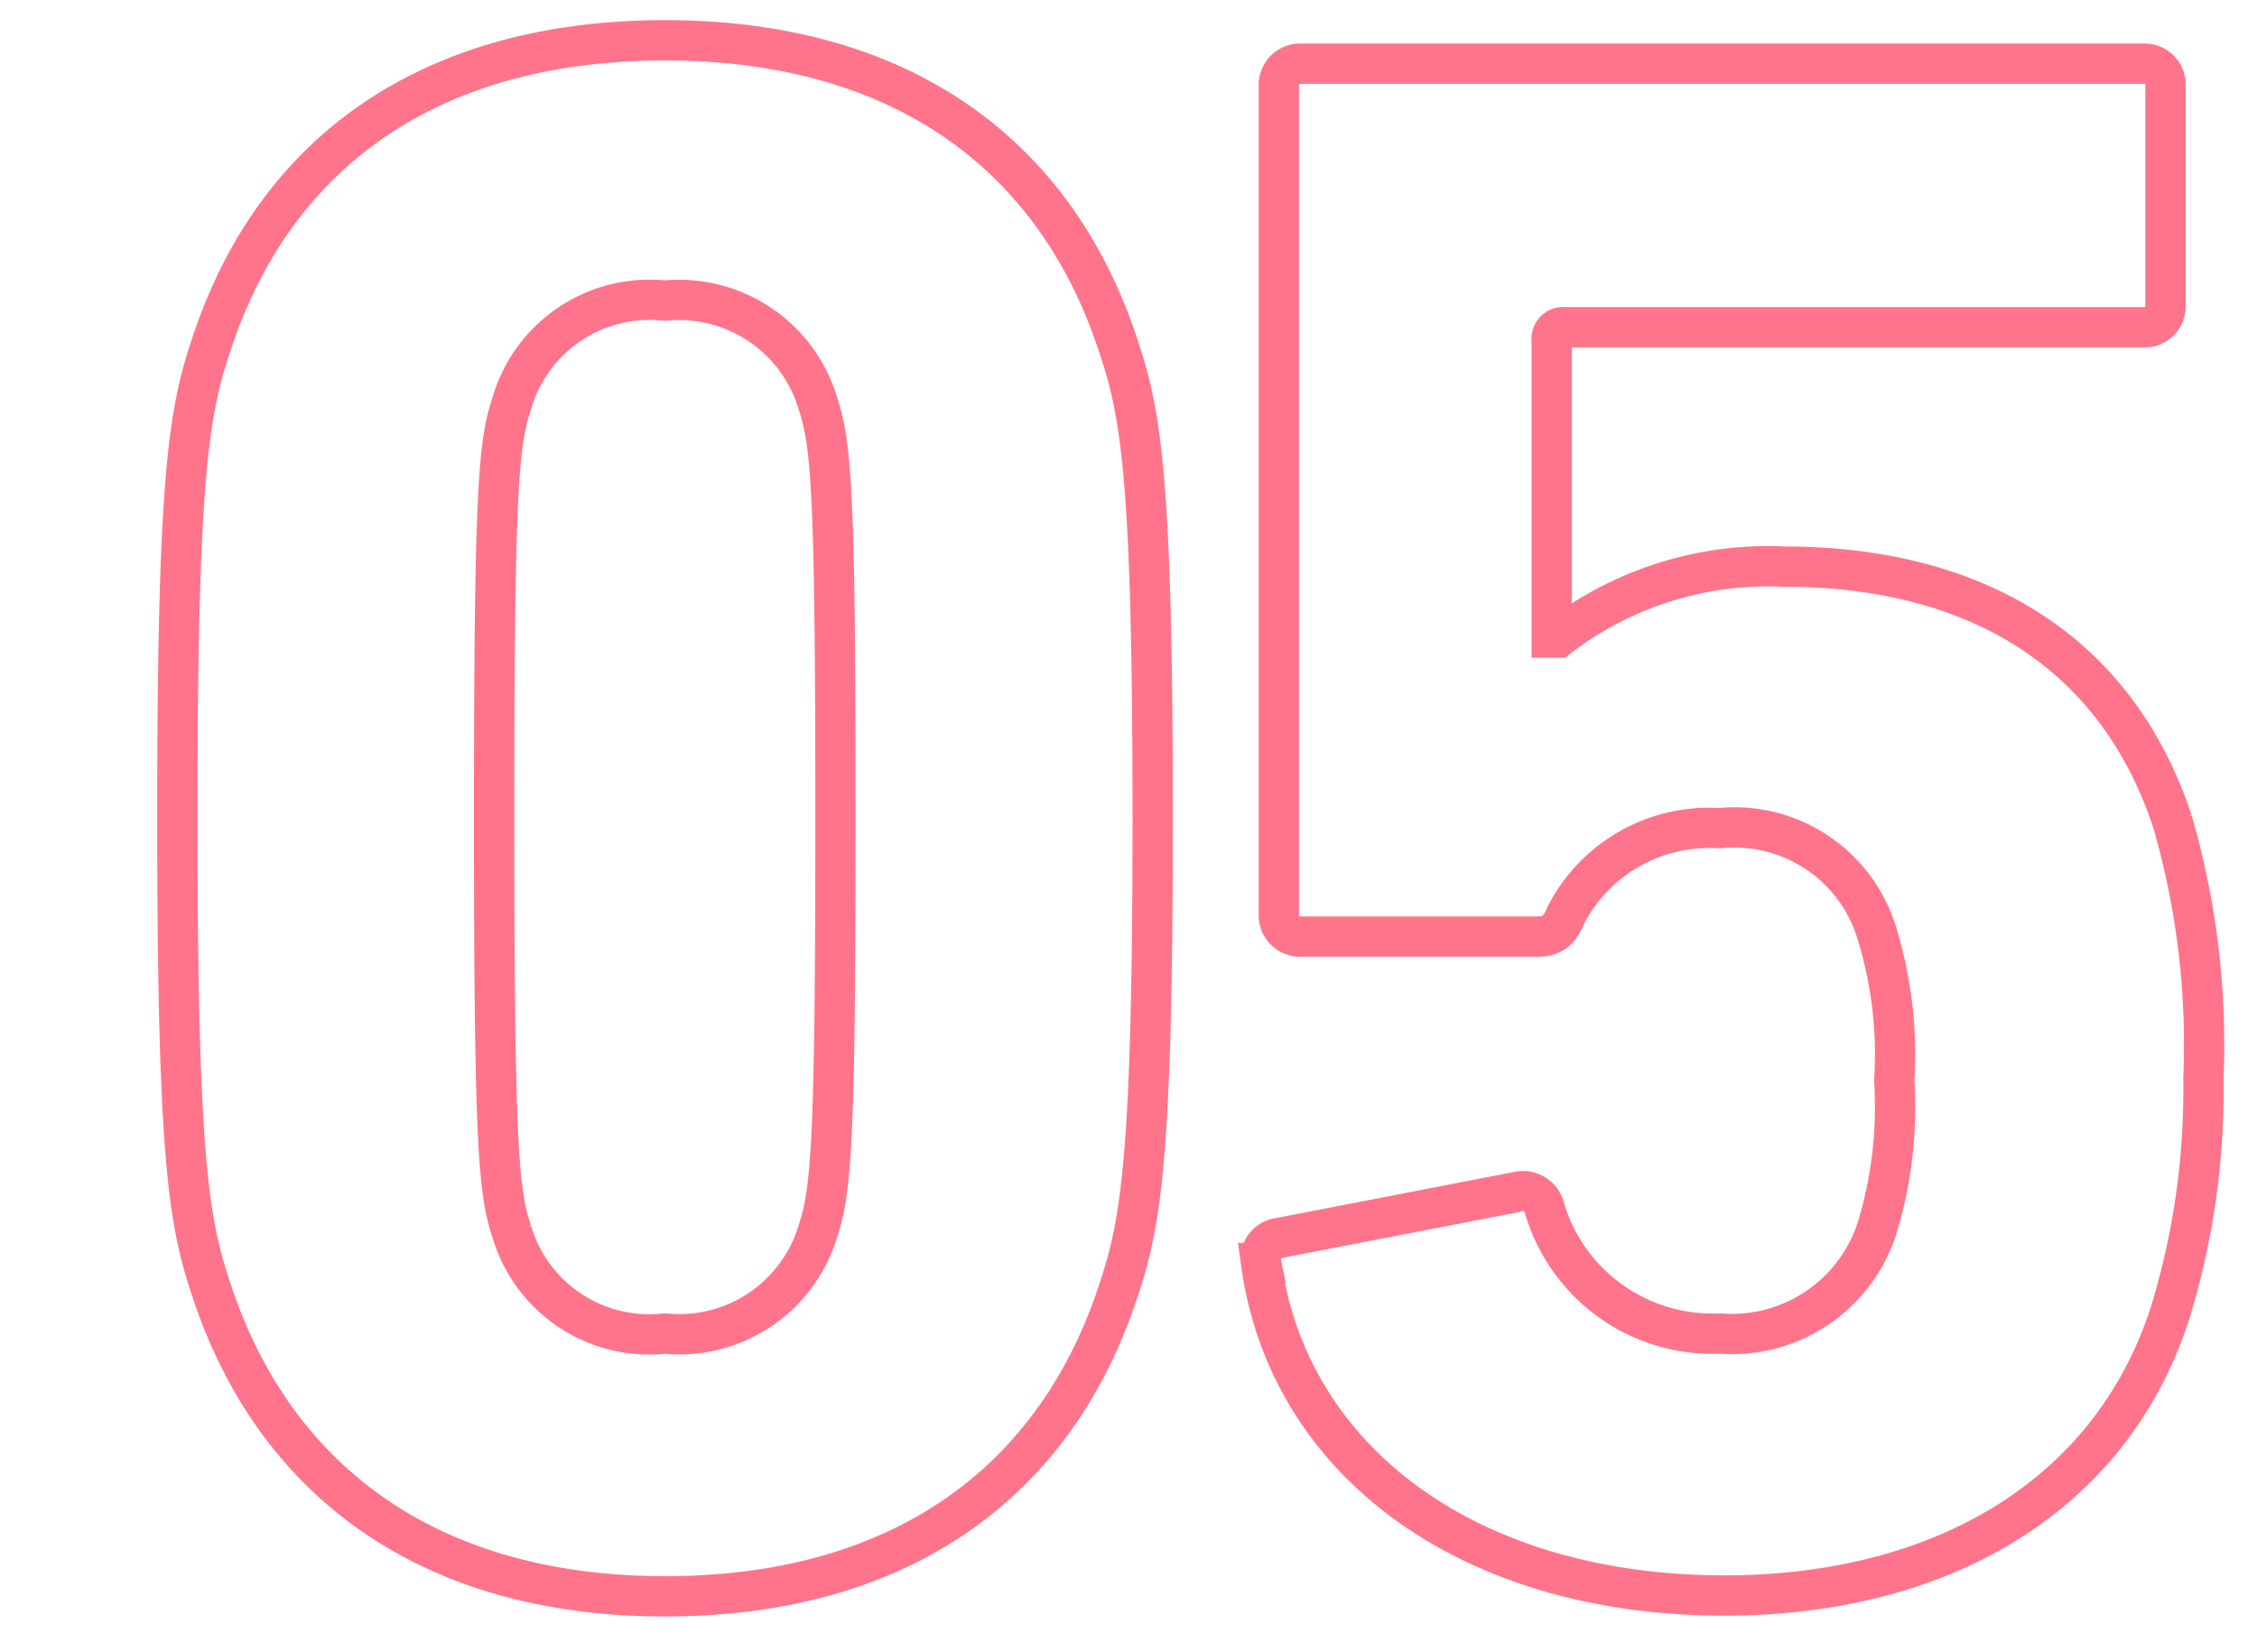
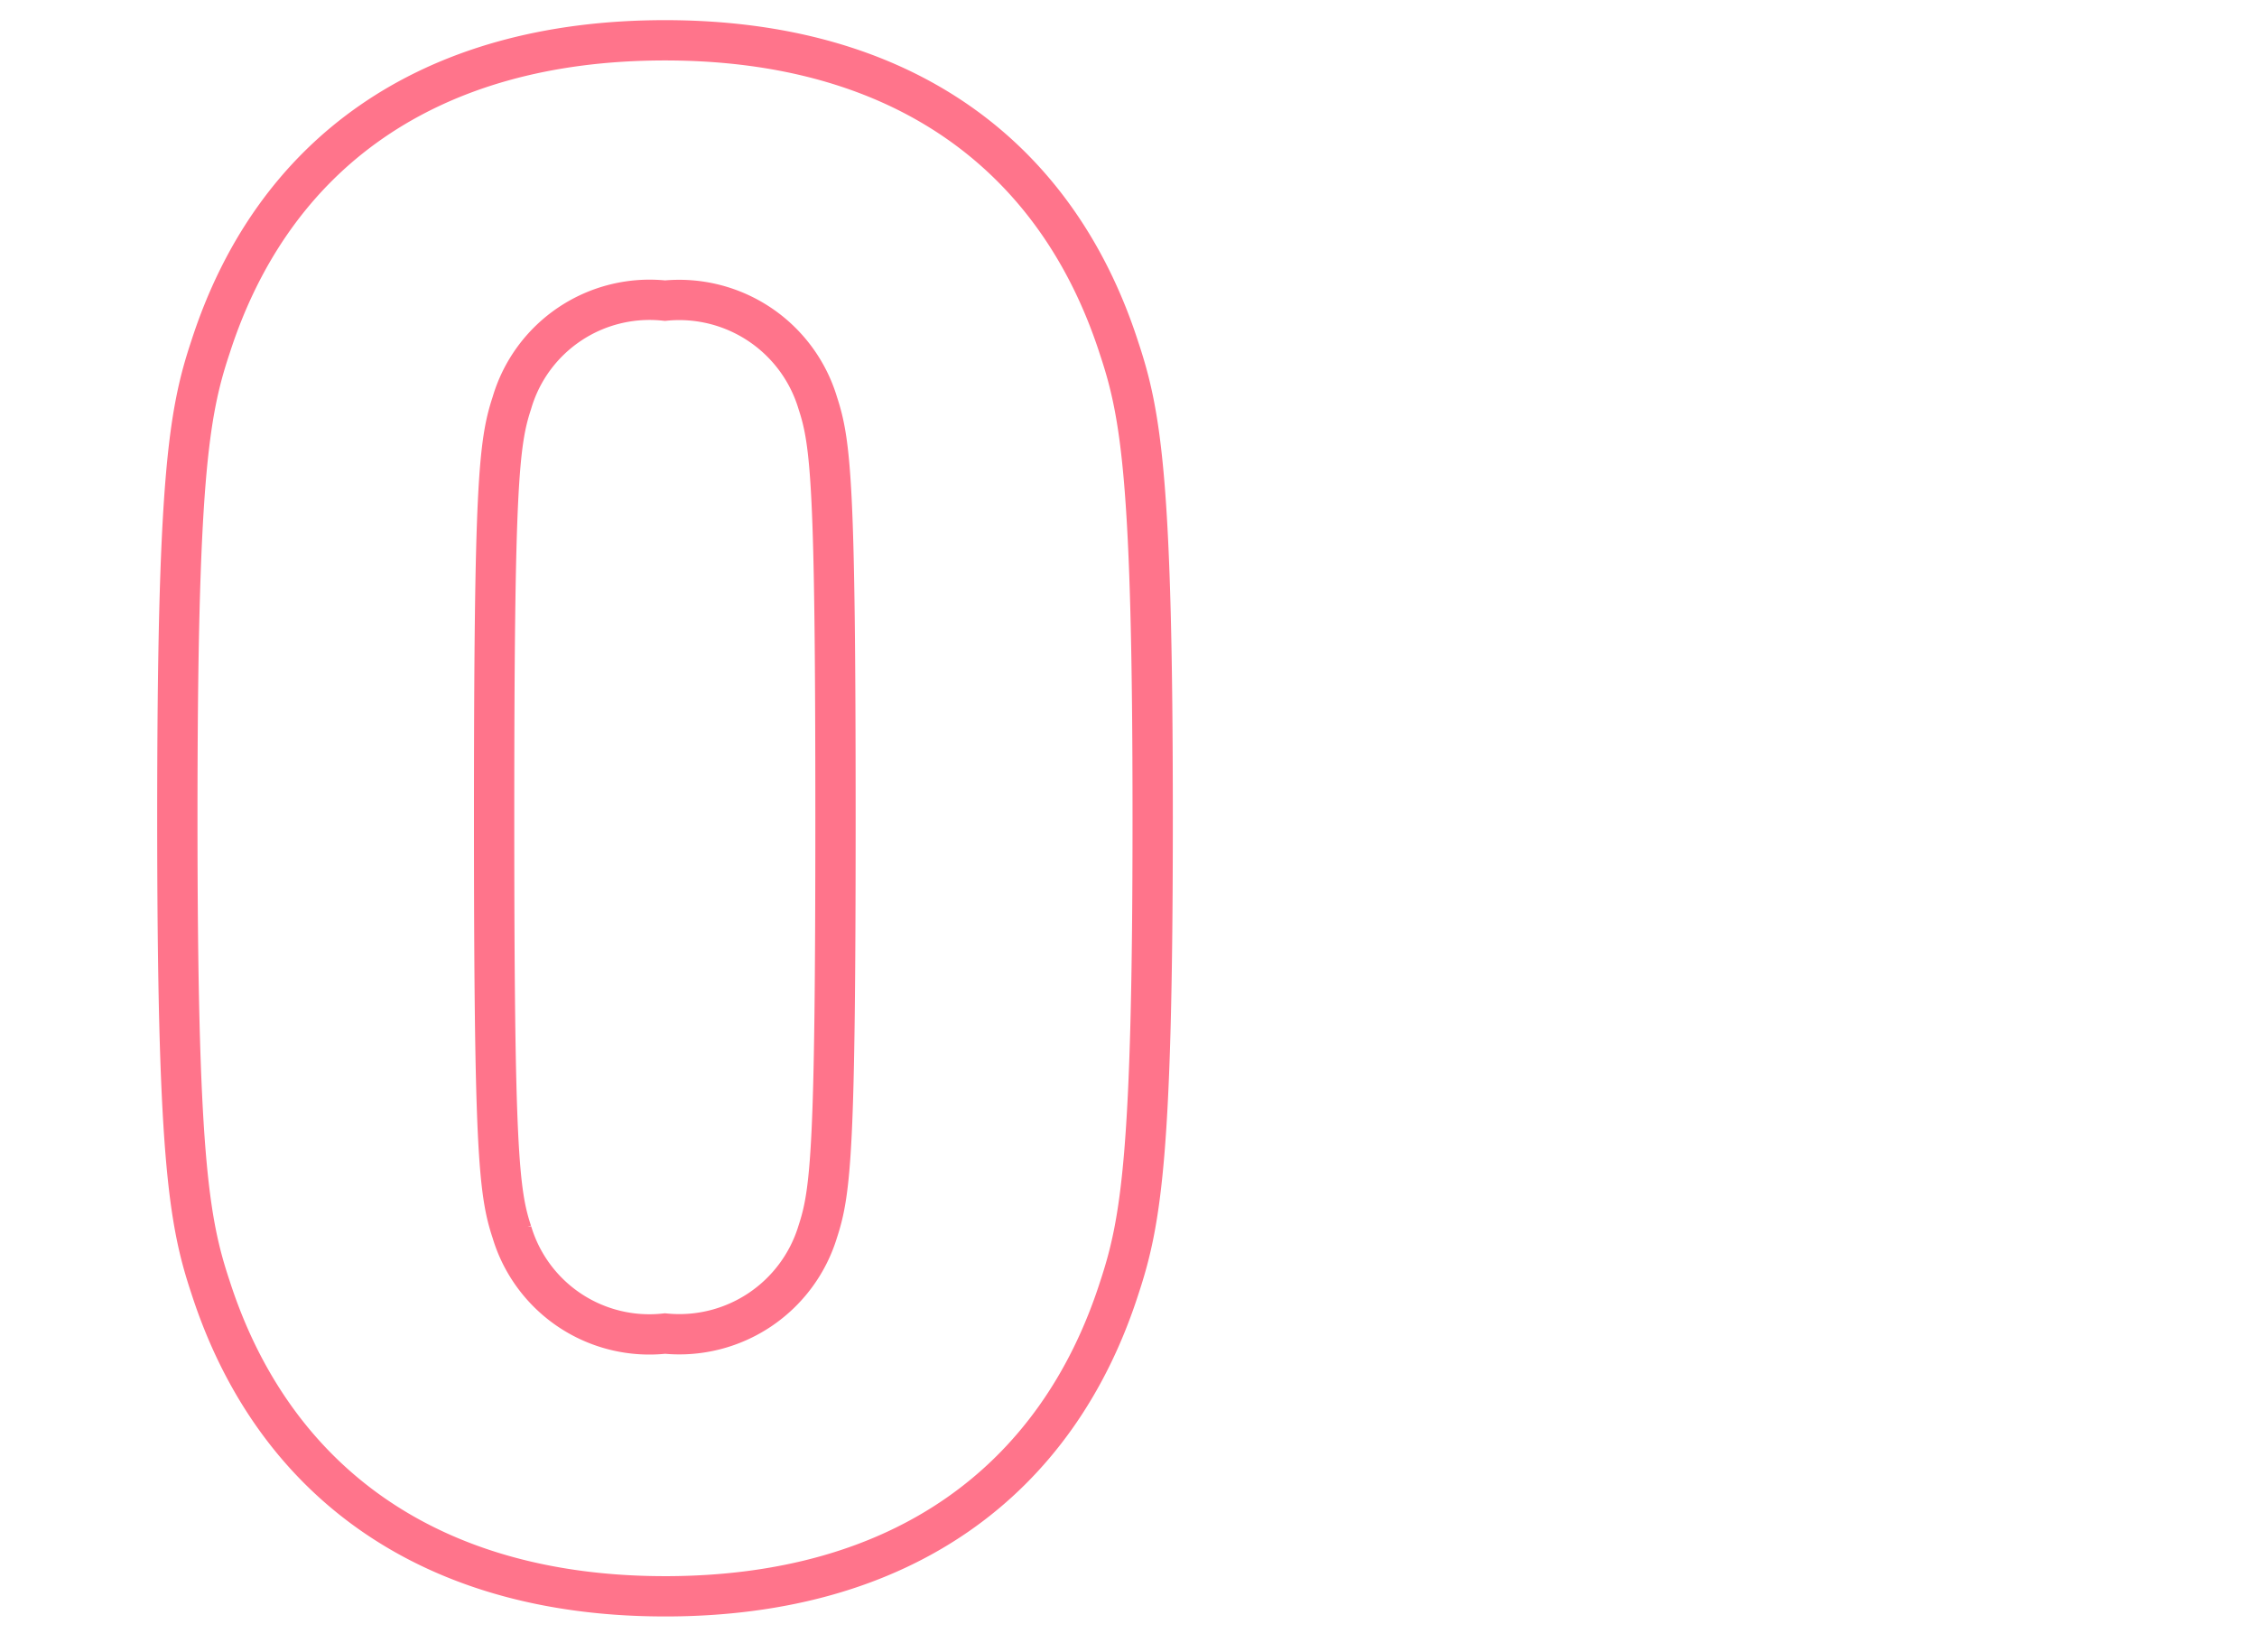
<svg xmlns="http://www.w3.org/2000/svg" id="レイヤー_1" data-name="レイヤー 1" viewBox="0 0 56 41">
  <defs>
    <style>.cls-1{fill:none;stroke:#ff748b;}</style>
  </defs>
  <title>number</title>
  <path class="cls-1" d="M4.4,20.27c0-8.3.27-10,.82-11.65C6.76,3.83,10.61,1,16.5,1s9.73,2.86,11.27,7.65c.55,1.65.83,3.35.83,11.65s-.28,10-.83,11.66c-1.54,4.79-5.39,7.65-11.27,7.65S6.76,36.72,5.22,31.93C4.67,30.28,4.4,28.58,4.4,20.27ZM16.5,33.09a3.59,3.59,0,0,0,3.79-2.53c.33-1,.44-2.09.44-10.29S20.62,11,20.29,10A3.59,3.59,0,0,0,16.5,7.46,3.56,3.56,0,0,0,12.7,10c-.33,1-.44,2.09-.44,10.28s.11,9.3.44,10.29A3.56,3.56,0,0,0,16.5,33.09Z" />
-   <path class="cls-1" d="M31.73,30.72l5.94-1.15a.55.55,0,0,1,.66.44,4.35,4.35,0,0,0,4.35,3.08,3.78,3.78,0,0,0,3.9-2.64A10.28,10.28,0,0,0,47,26.82a10.23,10.23,0,0,0-.44-3.69,3.69,3.69,0,0,0-3.9-2.58,4,4,0,0,0-3.8,2.14c-.16.39-.33.55-.71.55H32.29a.53.53,0,0,1-.56-.55V2.13a.53.53,0,0,1,.56-.55H53.18a.52.52,0,0,1,.55.55V7.57a.52.52,0,0,1-.55.55H38.83a.29.29,0,0,0-.33.33v7.37h.16a8.55,8.55,0,0,1,5.61-1.76c4.79,0,8.25,2.14,9.63,6.32a19.83,19.83,0,0,1,.77,6.38,18.83,18.83,0,0,1-.83,5.83c-1.48,4.57-5.72,7-11.05,7-6.38,0-10.83-3.36-11.5-8.25A.52.52,0,0,1,31.73,30.72Z" />
</svg>